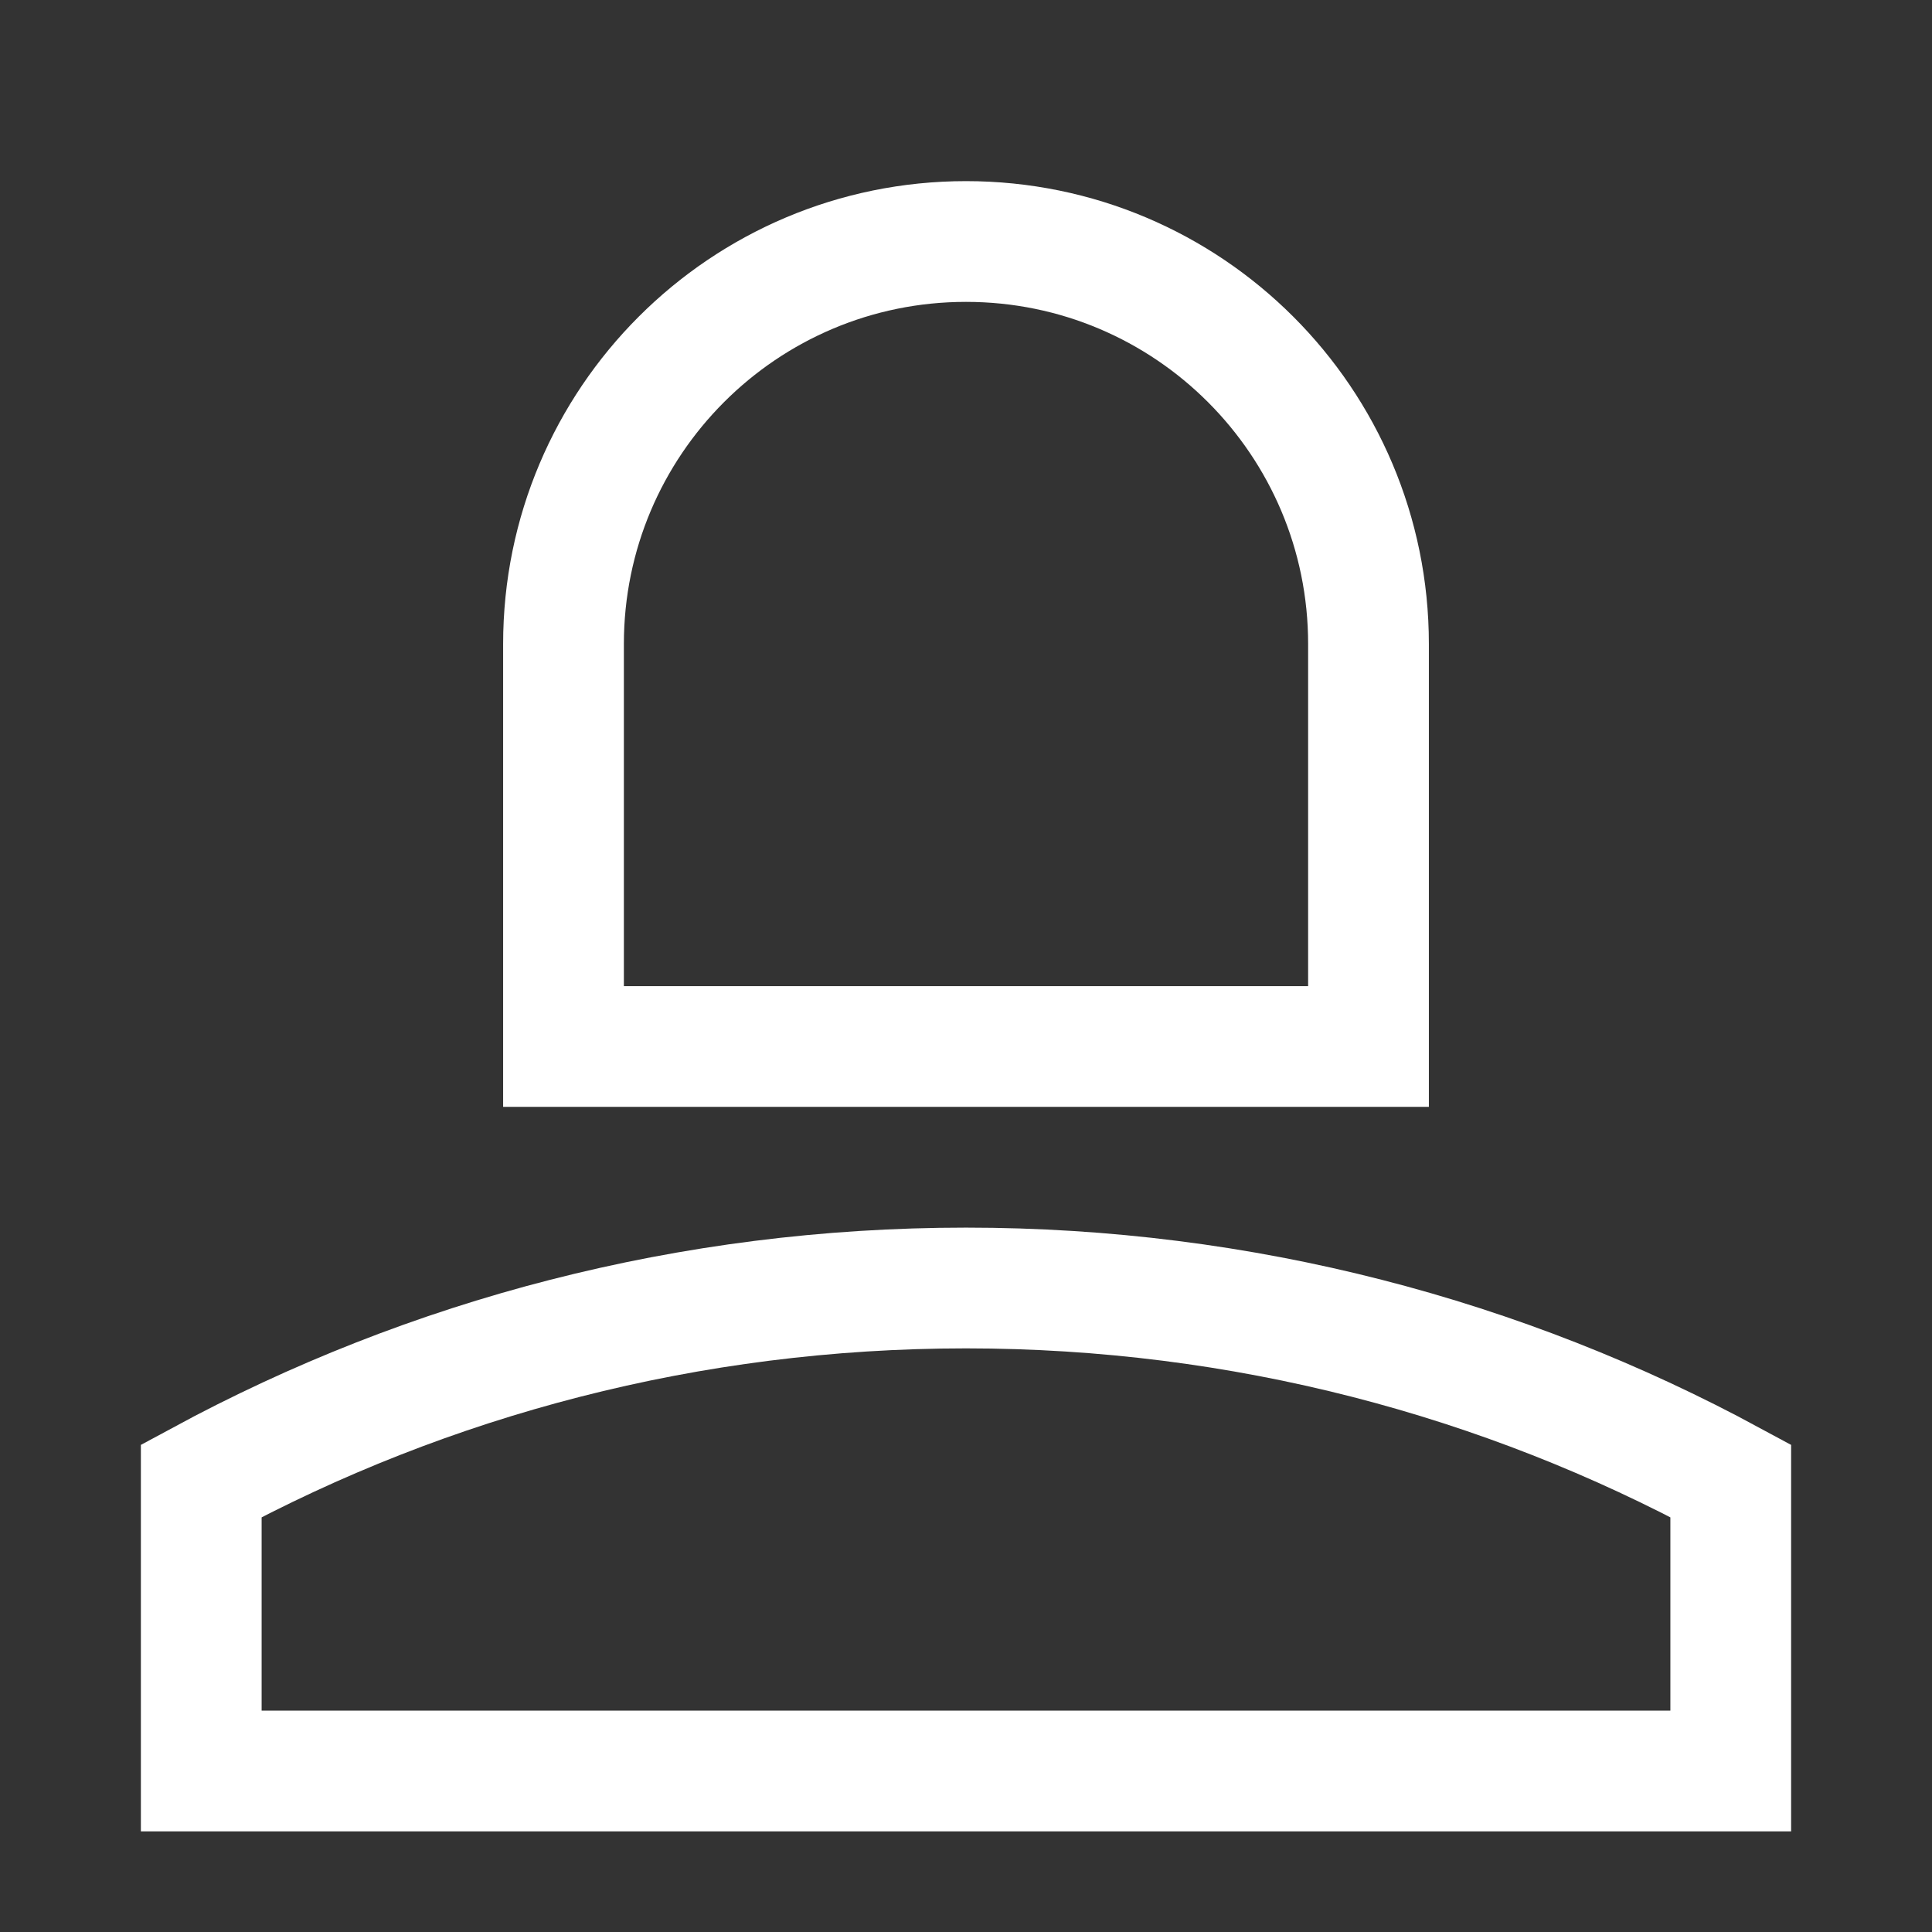
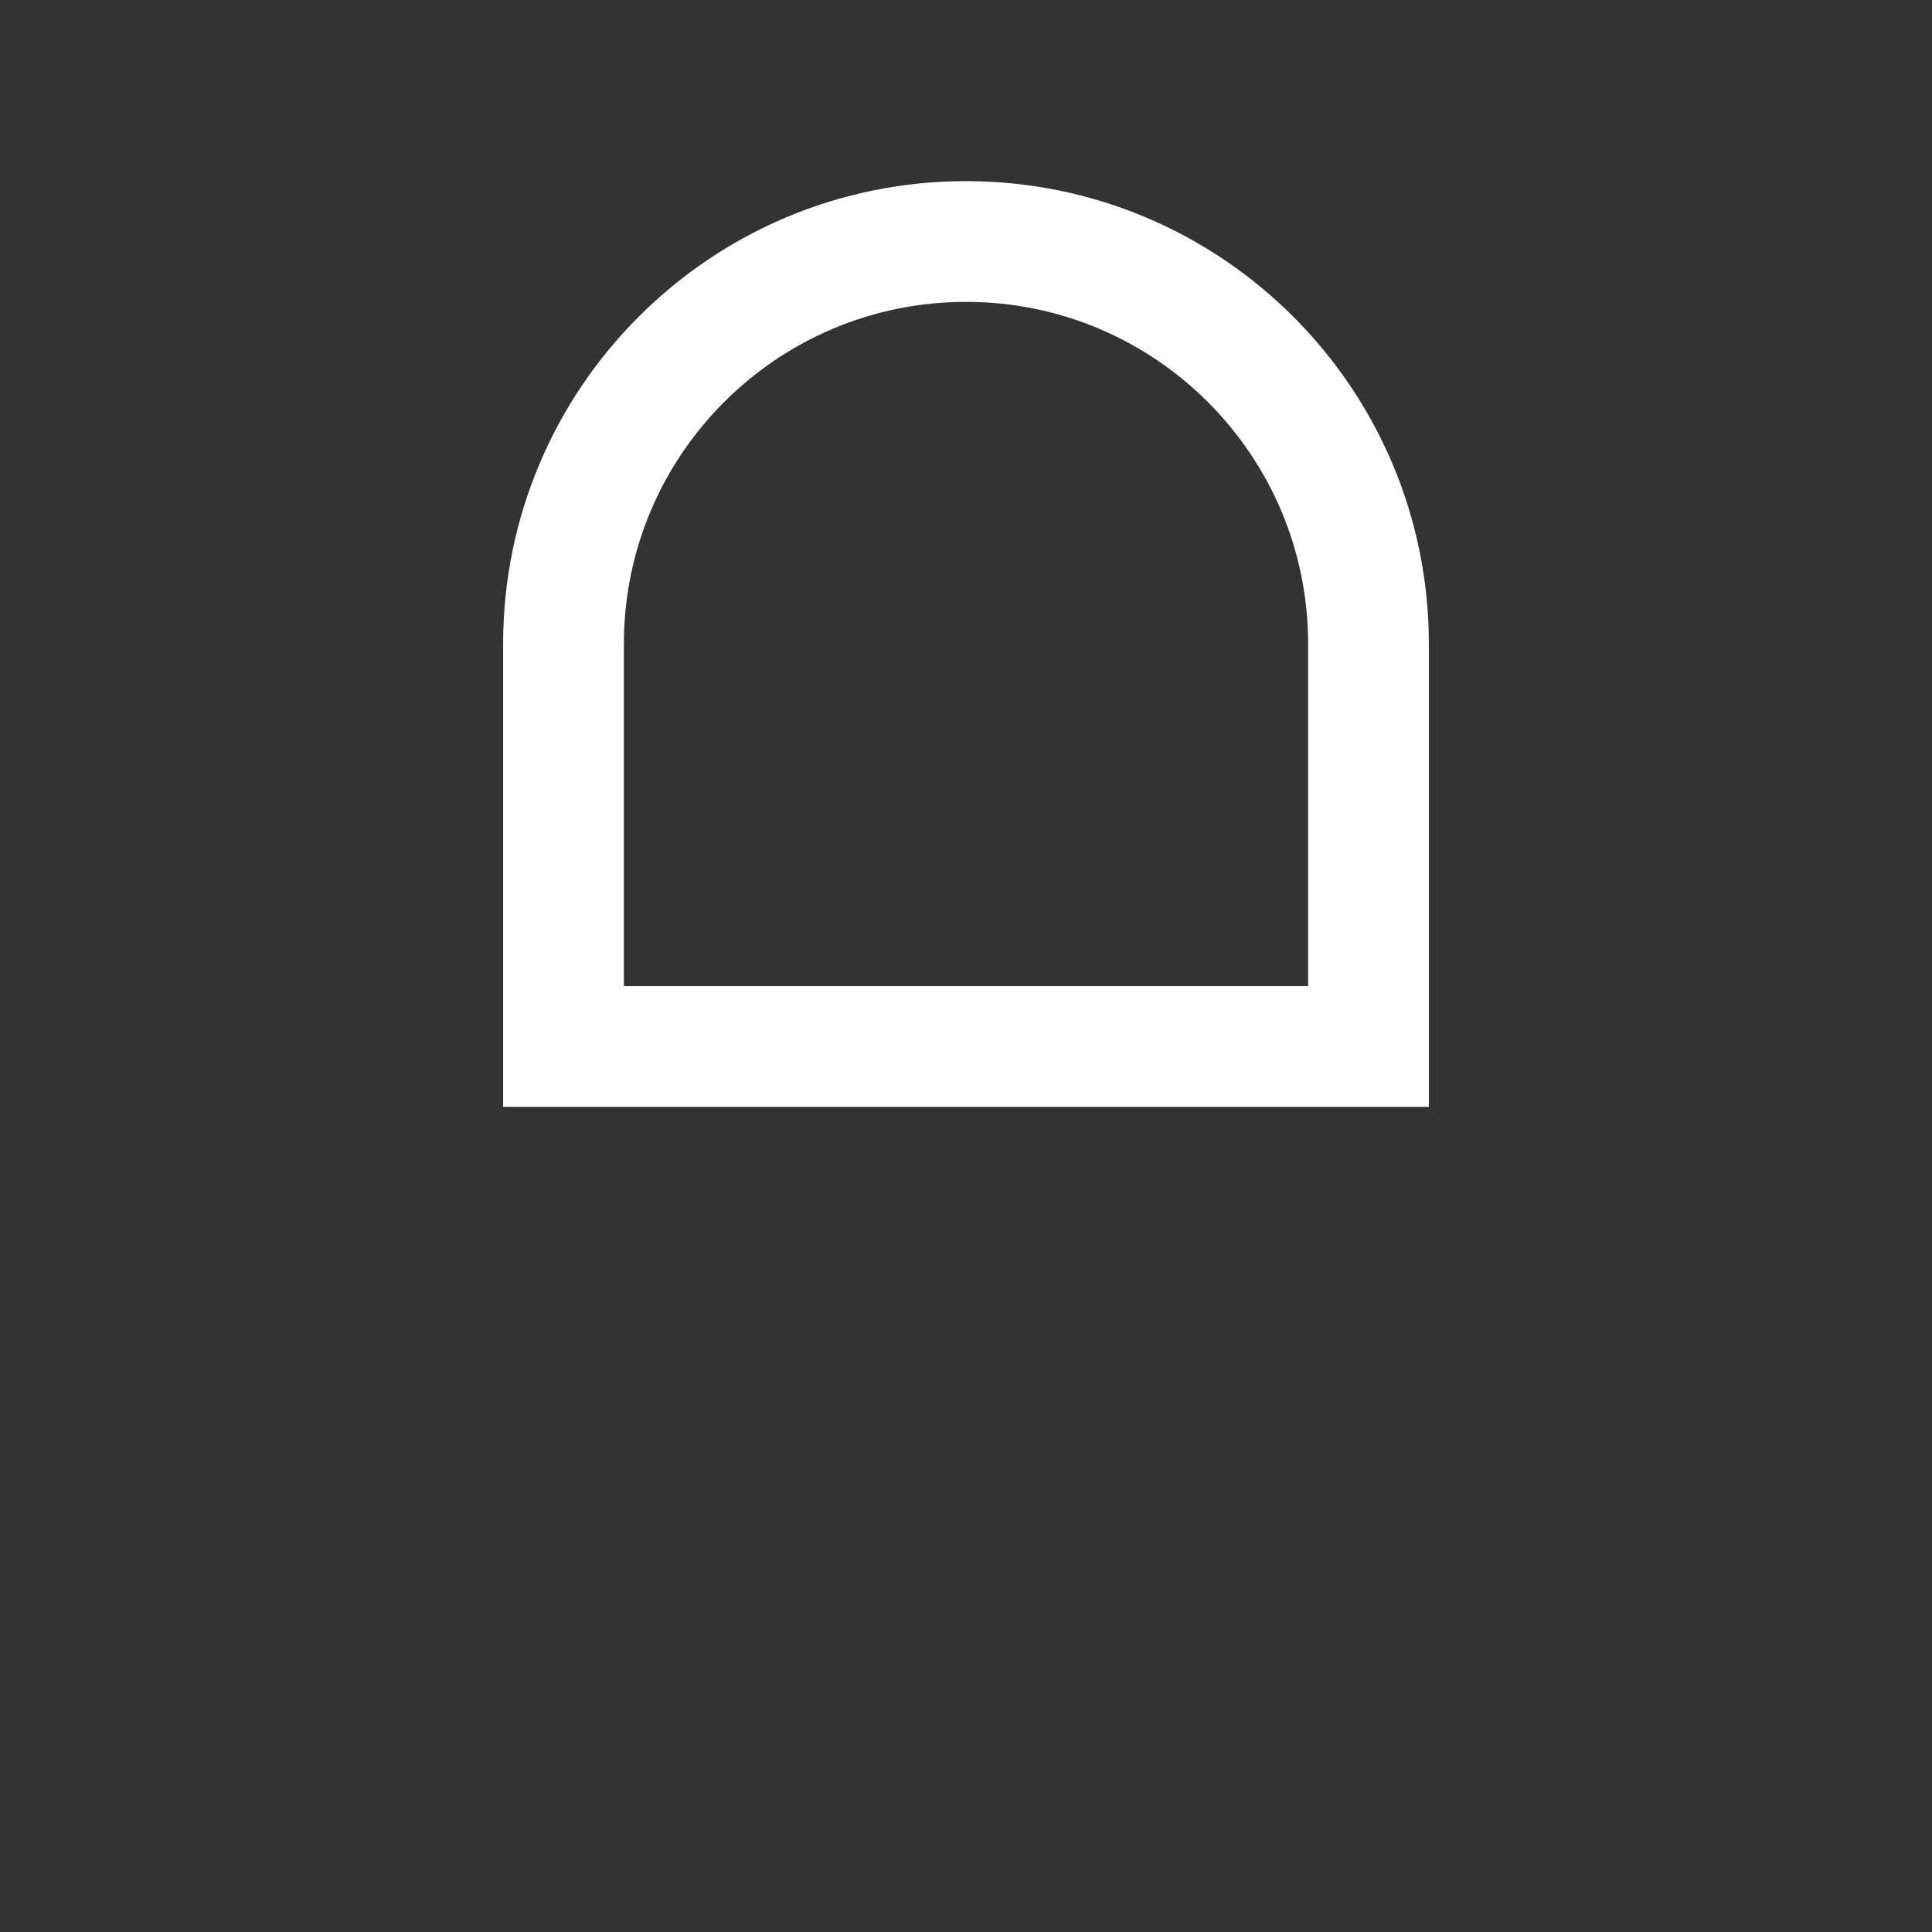
<svg xmlns="http://www.w3.org/2000/svg" width="48" height="48" viewBox="0 0 48 48" fill="none">
  <rect x="0" y="0" width="48" height="48" fill="#333333" stroke="none" />
  <path d="M14 26V16C14 10.477 18.477 6 24 6C29.523 6 34 10.477 34 16V26H14Z" stroke="white" stroke-width="3" />
-   <path d="M24 32C17.123 32 10.652 33.735 5 36.792V44H43V36.792C37.348 33.735 30.877 32 24 32Z" stroke="white" stroke-width="3" />
</svg>